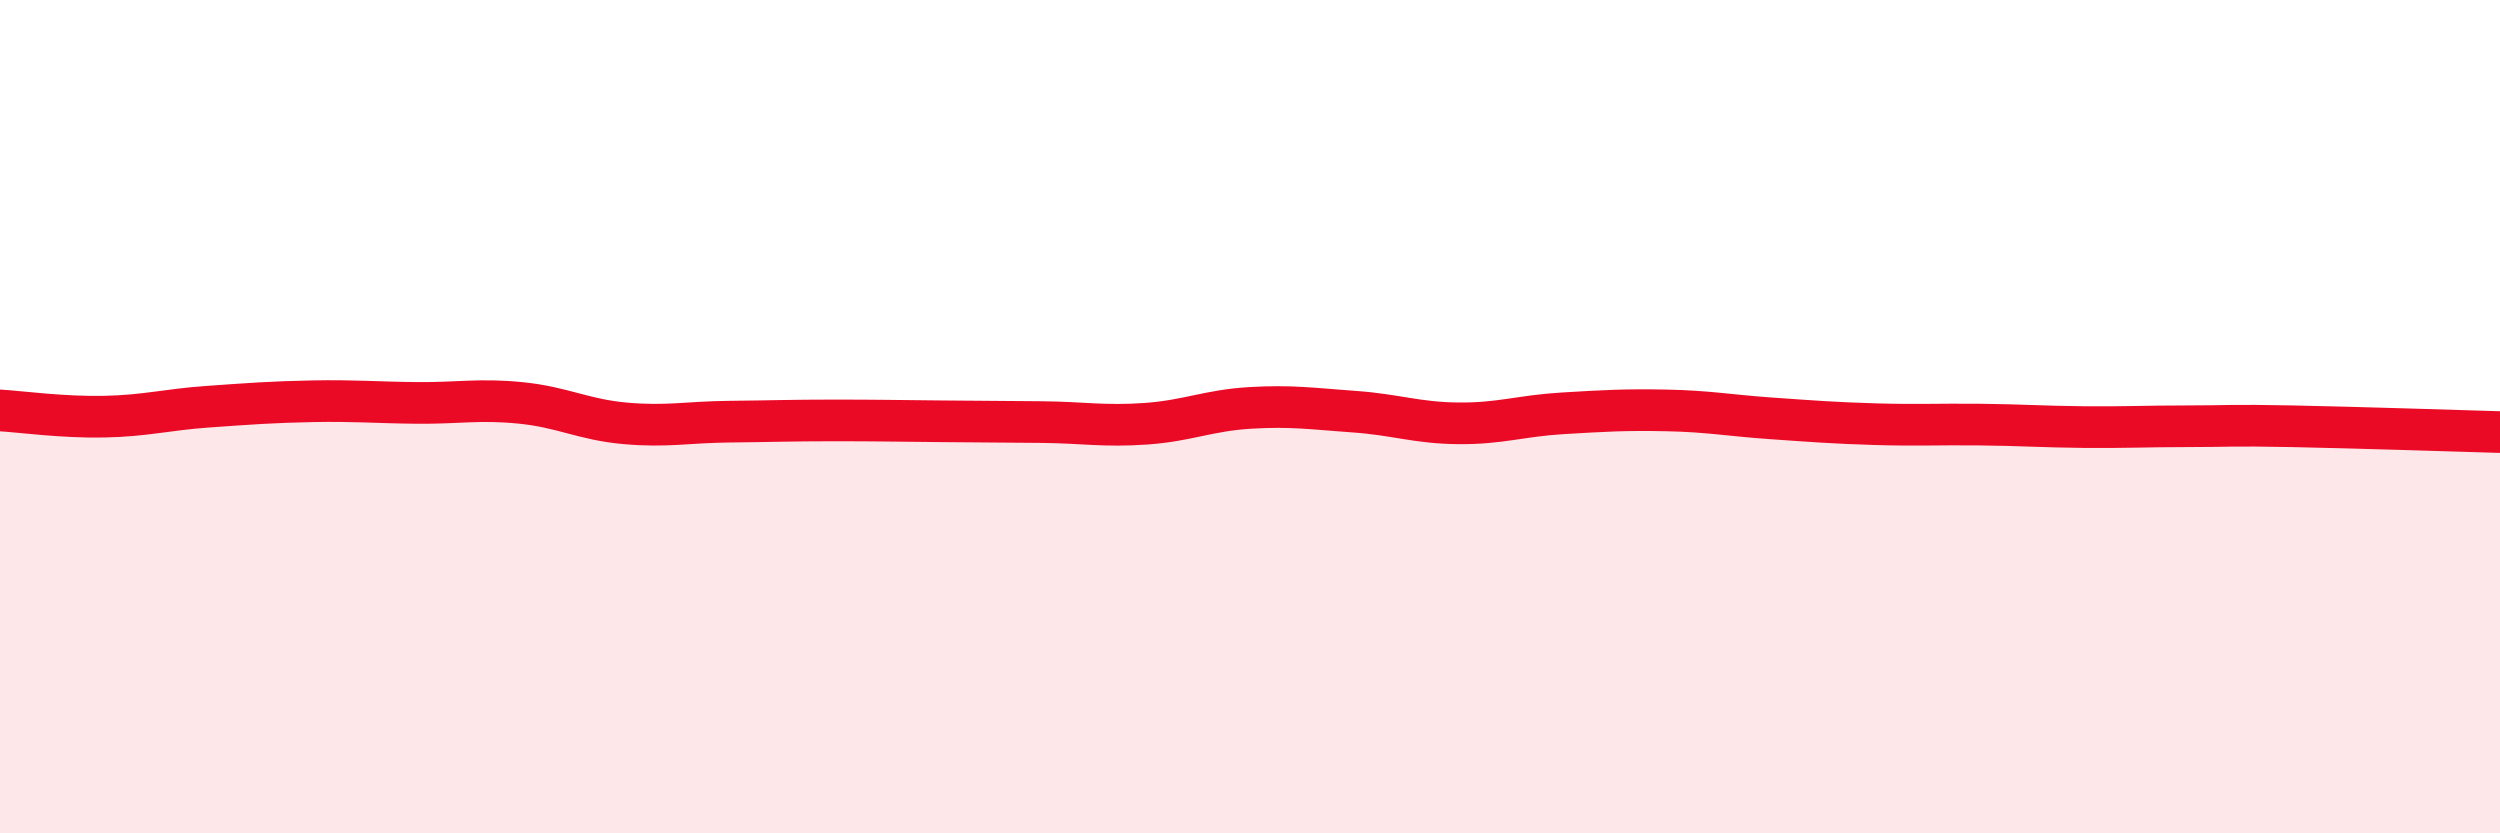
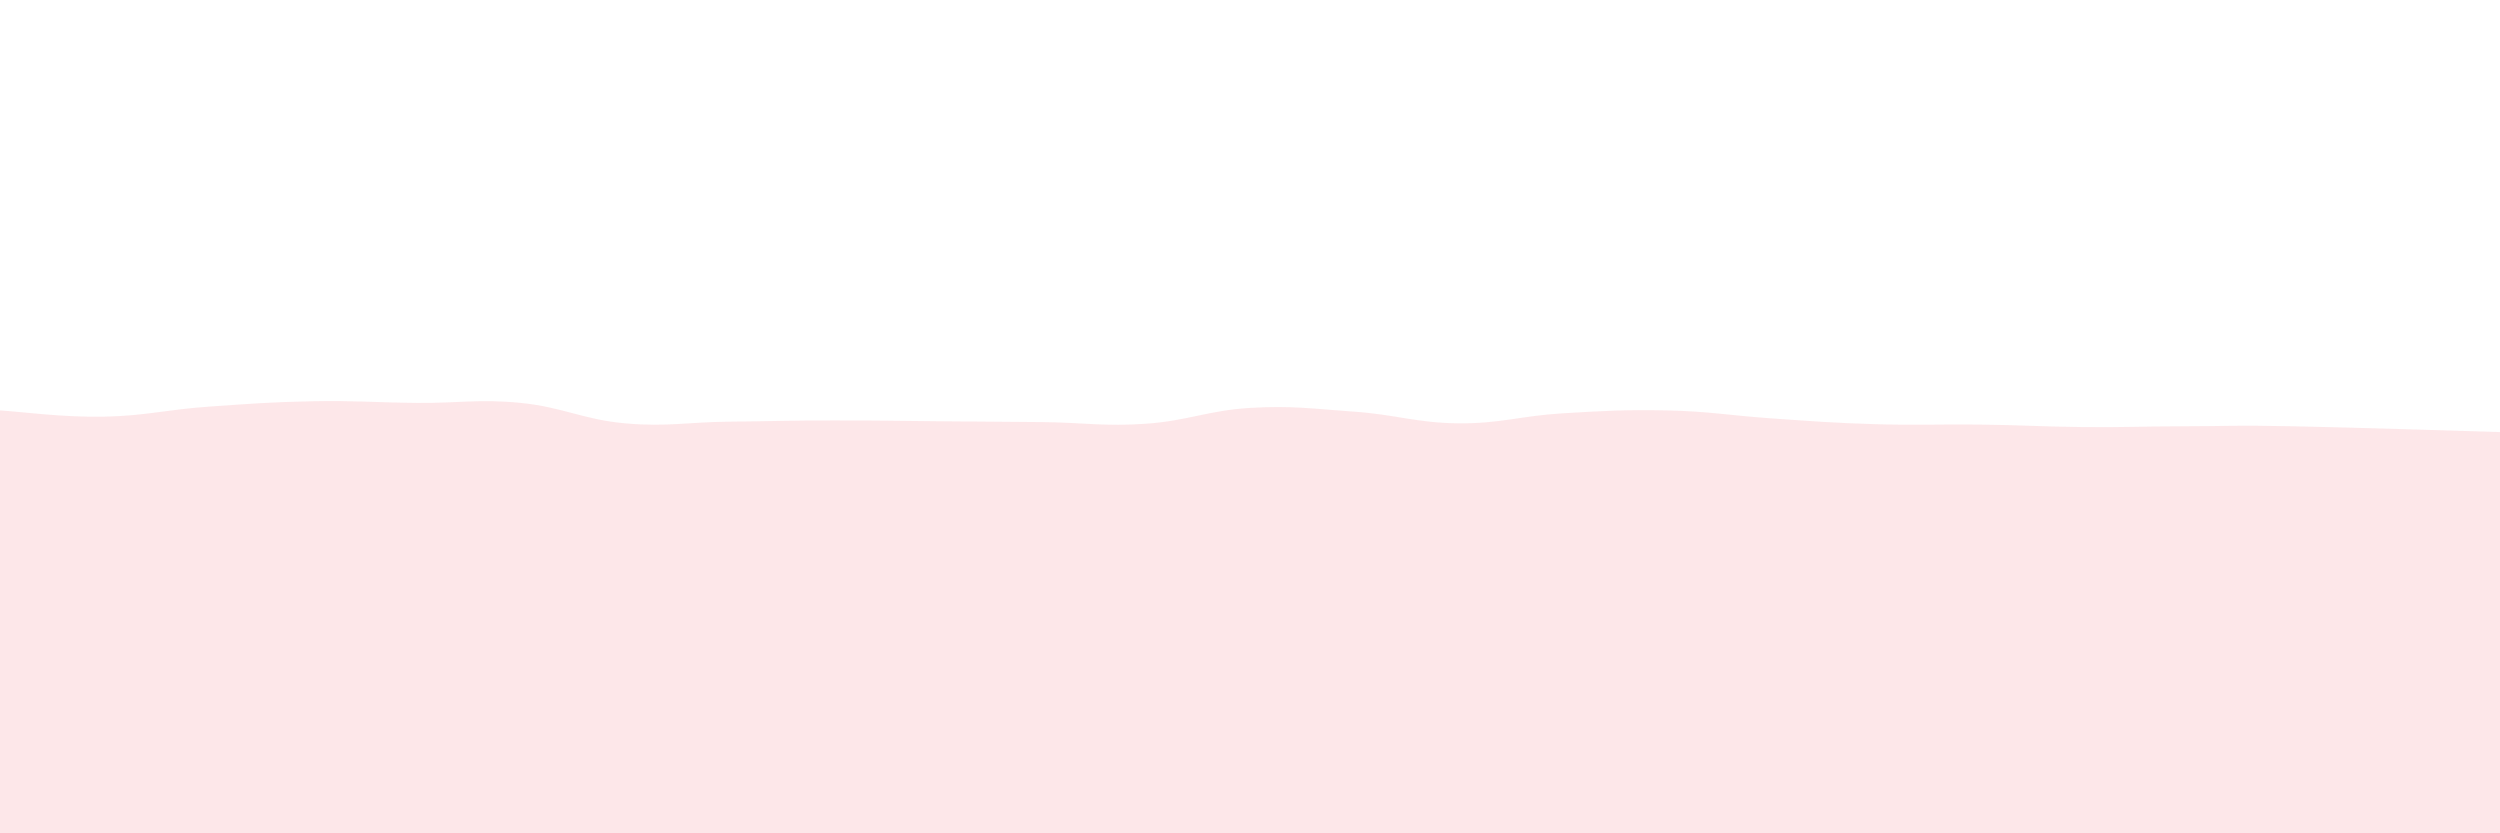
<svg xmlns="http://www.w3.org/2000/svg" width="60" height="20" viewBox="0 0 60 20">
  <path d="M 0,9.85 C 0.5,9.88 1.5,10.02 2.5,10 C 3.5,9.98 4,9.83 5,9.76 C 6,9.69 6.5,9.65 7.5,9.63 C 8.5,9.61 9,9.66 10,9.67 C 11,9.68 11.5,9.57 12.5,9.67 C 13.5,9.77 14,10.07 15,10.16 C 16,10.25 16.5,10.13 17.5,10.12 C 18.5,10.11 19,10.09 20,10.09 C 21,10.09 21.5,10.1 22.5,10.11 C 23.5,10.12 24,10.12 25,10.13 C 26,10.14 26.5,10.24 27.5,10.17 C 28.5,10.1 29,9.85 30,9.79 C 31,9.73 31.5,9.81 32.5,9.88 C 33.5,9.95 34,10.15 35,10.16 C 36,10.17 36.5,9.98 37.5,9.92 C 38.5,9.86 39,9.83 40,9.85 C 41,9.87 41.5,9.97 42.5,10.04 C 43.5,10.11 44,10.15 45,10.18 C 46,10.21 46.5,10.18 47.5,10.19 C 48.5,10.2 49,10.24 50,10.25 C 51,10.26 51.5,10.23 52.5,10.23 C 53.5,10.23 53.5,10.2 55,10.23 C 56.5,10.26 59,10.34 60,10.37L60 20L0 20Z" fill="#EB0A25" opacity="0.1" stroke-linecap="round" stroke-linejoin="round" />
-   <path d="M 0,9.85 C 0.5,9.88 1.5,10.02 2.5,10 C 3.5,9.98 4,9.83 5,9.76 C 6,9.69 6.5,9.65 7.5,9.63 C 8.5,9.61 9,9.66 10,9.67 C 11,9.68 11.5,9.57 12.5,9.67 C 13.5,9.77 14,10.07 15,10.16 C 16,10.25 16.5,10.13 17.5,10.12 C 18.5,10.11 19,10.09 20,10.09 C 21,10.09 21.5,10.1 22.5,10.11 C 23.5,10.12 24,10.12 25,10.13 C 26,10.14 26.5,10.24 27.5,10.17 C 28.5,10.1 29,9.85 30,9.79 C 31,9.73 31.5,9.81 32.5,9.88 C 33.5,9.95 34,10.15 35,10.16 C 36,10.17 36.5,9.98 37.5,9.92 C 38.5,9.86 39,9.83 40,9.85 C 41,9.87 41.5,9.97 42.5,10.04 C 43.5,10.11 44,10.15 45,10.18 C 46,10.21 46.5,10.18 47.5,10.19 C 48.5,10.2 49,10.24 50,10.25 C 51,10.26 51.5,10.23 52.5,10.23 C 53.5,10.23 53.5,10.2 55,10.23 C 56.5,10.26 59,10.34 60,10.37" stroke="#EB0A25" stroke-width="1" fill="none" stroke-linecap="round" stroke-linejoin="round" />
</svg>